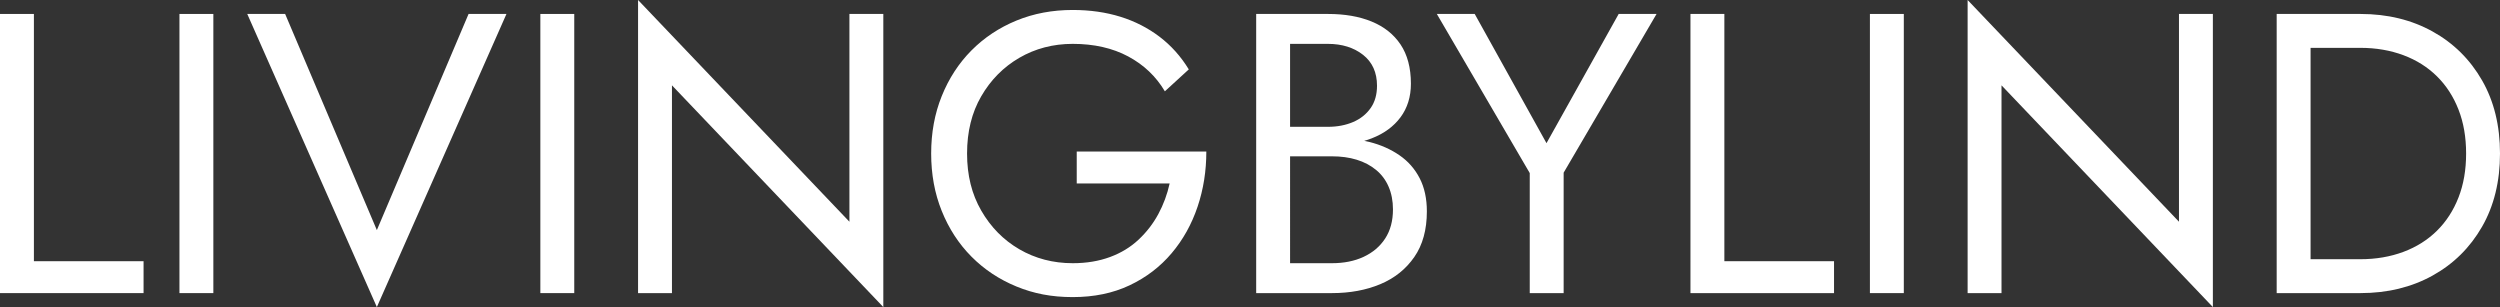
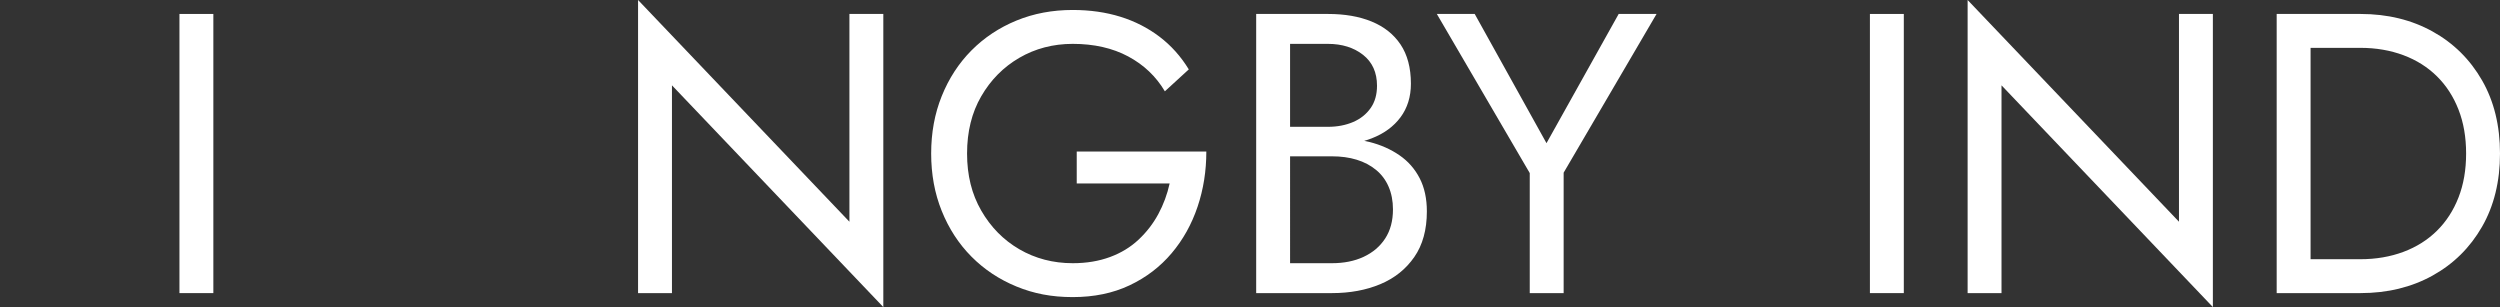
<svg xmlns="http://www.w3.org/2000/svg" viewBox="0 0 250.76 30.8">
  <rect x="0" y="0" width="250.76" height="30.8" fill="#333333" stroke="none" />
  <defs>
    <style>.d{fill:#fff;}</style>
  </defs>
  <g id="a" />
  <g id="b">
    <g id="c">
      <g>
-         <path class="d" d="M3.4,1.4V26.2H14.4v3.2H0V1.4H3.4Z" />
        <path class="d" d="M21.4,1.4V29.4h-3.4V1.4h3.4Z" />
-         <path class="d" d="M47,1.4h3.8l-13,29.4L24.8,1.4h3.8l9.2,21.68L47,1.4Z" />
-         <path class="d" d="M57.6,1.4V29.4h-3.4V1.4h3.4Z" />
        <path class="d" d="M88.6,1.4V30.8l-21.2-22.24V29.4h-3.4V0l21.2,22.24V1.4h3.4Z" />
        <path class="d" d="M108,15.2h13c0,1.95-.29,3.79-.88,5.54-.59,1.75-1.45,3.3-2.6,4.66-1.15,1.36-2.55,2.43-4.22,3.22-1.67,.79-3.57,1.18-5.7,1.18s-3.91-.35-5.64-1.06c-1.73-.71-3.24-1.71-4.52-3-1.28-1.29-2.27-2.82-2.98-4.58-.71-1.76-1.06-3.68-1.06-5.76s.35-4,1.06-5.76c.71-1.76,1.7-3.29,2.98-4.58,1.28-1.29,2.79-2.29,4.52-3,1.73-.71,3.61-1.06,5.64-1.06,1.73,0,3.33,.23,4.78,.68,1.45,.45,2.76,1.12,3.92,2s2.14,1.97,2.94,3.28l-2.4,2.2c-.88-1.49-2.11-2.66-3.68-3.5-1.57-.84-3.43-1.26-5.56-1.26-1.97,0-3.76,.47-5.36,1.4s-2.87,2.22-3.82,3.86c-.95,1.64-1.42,3.55-1.42,5.74s.47,4.07,1.42,5.72c.95,1.65,2.22,2.95,3.82,3.88,1.6,.93,3.39,1.4,5.36,1.4,1.39,0,2.63-.21,3.74-.62,1.11-.41,2.06-.99,2.86-1.74,.8-.75,1.46-1.6,1.98-2.56s.9-1.99,1.14-3.08h-9.32v-3.2Z" />
        <path class="d" d="M128.68,12.72h4.52c.93,0,1.77-.16,2.52-.48,.75-.32,1.33-.79,1.76-1.4,.43-.61,.64-1.36,.64-2.24,0-1.33-.47-2.37-1.4-3.1-.93-.73-2.11-1.1-3.52-1.1h-3.8V26.4h4.2c1.2,0,2.26-.21,3.18-.64s1.64-1.04,2.16-1.84c.52-.8,.78-1.77,.78-2.92,0-.85-.15-1.61-.44-2.28-.29-.67-.71-1.23-1.26-1.68-.55-.45-1.19-.79-1.94-1.02s-1.57-.34-2.48-.34h-4.92v-1.88h4.92c1.36,0,2.61,.15,3.76,.44,1.15,.29,2.15,.74,3.02,1.34,.87,.6,1.54,1.37,2.02,2.3s.72,2.04,.72,3.32c0,1.84-.42,3.37-1.26,4.58-.84,1.21-1.97,2.12-3.4,2.72-1.43,.6-3.05,.9-4.86,.9h-7.6V1.4h7.2c1.68,0,3.14,.25,4.38,.76,1.24,.51,2.21,1.27,2.9,2.3,.69,1.03,1.04,2.34,1.04,3.94,0,1.31-.35,2.43-1.04,3.36-.69,.93-1.66,1.64-2.9,2.12-1.24,.48-2.7,.72-4.38,.72h-4.52v-1.88Z" />
        <path class="d" d="M166.16,1.4l-9.32,15.92v12.08h-3.4v-12.04l-9.32-15.96h3.8l7.2,12.96,7.24-12.96h3.8Z" />
-         <path class="d" d="M172.96,1.4V26.2h11v3.2h-14.4V1.4h3.4Z" />
-         <path class="d" d="M190.96,1.4V29.4h-3.4V1.4h3.4Z" />
+         <path class="d" d="M190.96,1.4V29.4h-3.4V1.4h3.4" />
        <path class="d" d="M221.96,1.4V30.8l-21.2-22.24V29.4h-3.4V0l21.2,22.24V1.4h3.4Z" />
        <path class="d" d="M231.76,1.4V29.4h-3.4V1.4h3.4Zm-1.52,28v-3.4h6.52c1.57,0,3.01-.25,4.32-.74,1.31-.49,2.43-1.2,3.36-2.12,.93-.92,1.65-2.03,2.16-3.34,.51-1.31,.76-2.77,.76-4.4s-.25-3.09-.76-4.4c-.51-1.31-1.23-2.42-2.16-3.34-.93-.92-2.05-1.63-3.36-2.12-1.31-.49-2.75-.74-4.32-.74h-6.52V1.4h6.52c2.72,0,5.13,.59,7.24,1.76,2.11,1.17,3.76,2.81,4.96,4.9,1.2,2.09,1.8,4.54,1.8,7.34s-.6,5.25-1.8,7.34c-1.2,2.09-2.85,3.73-4.96,4.9-2.11,1.17-4.52,1.76-7.24,1.76h-6.52Z" />
      </g>
    </g>
  </g>
</svg>